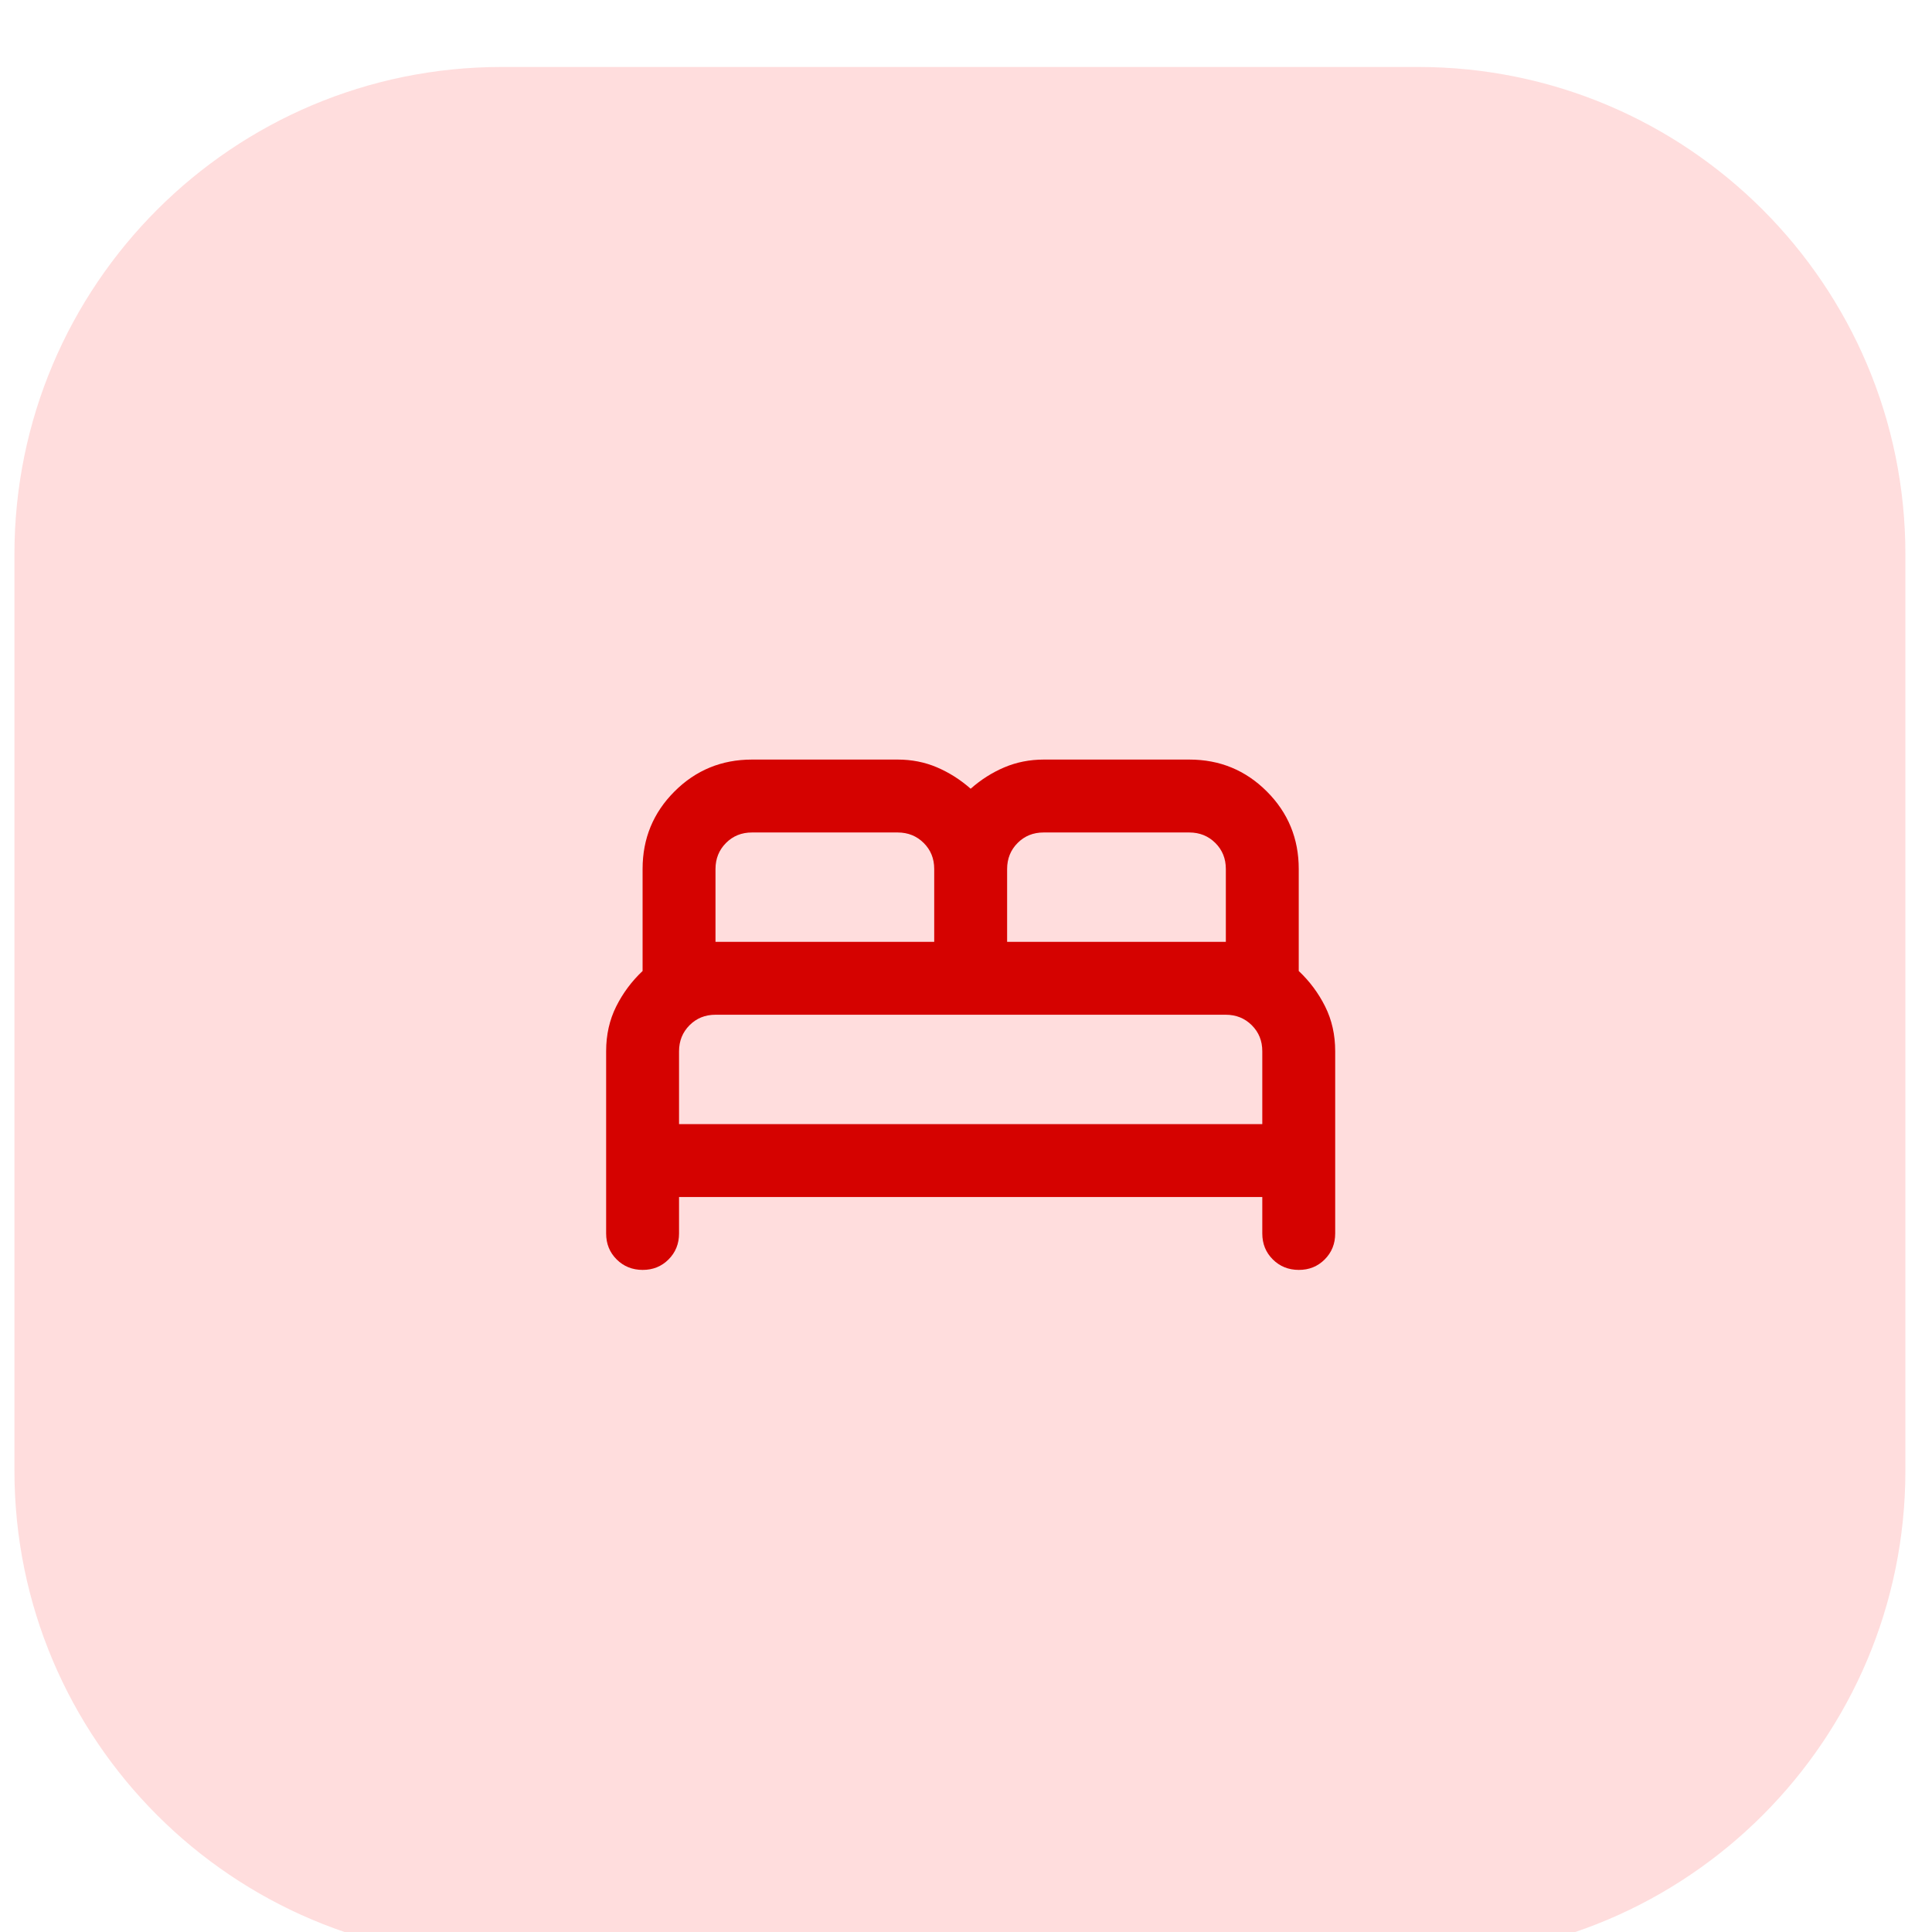
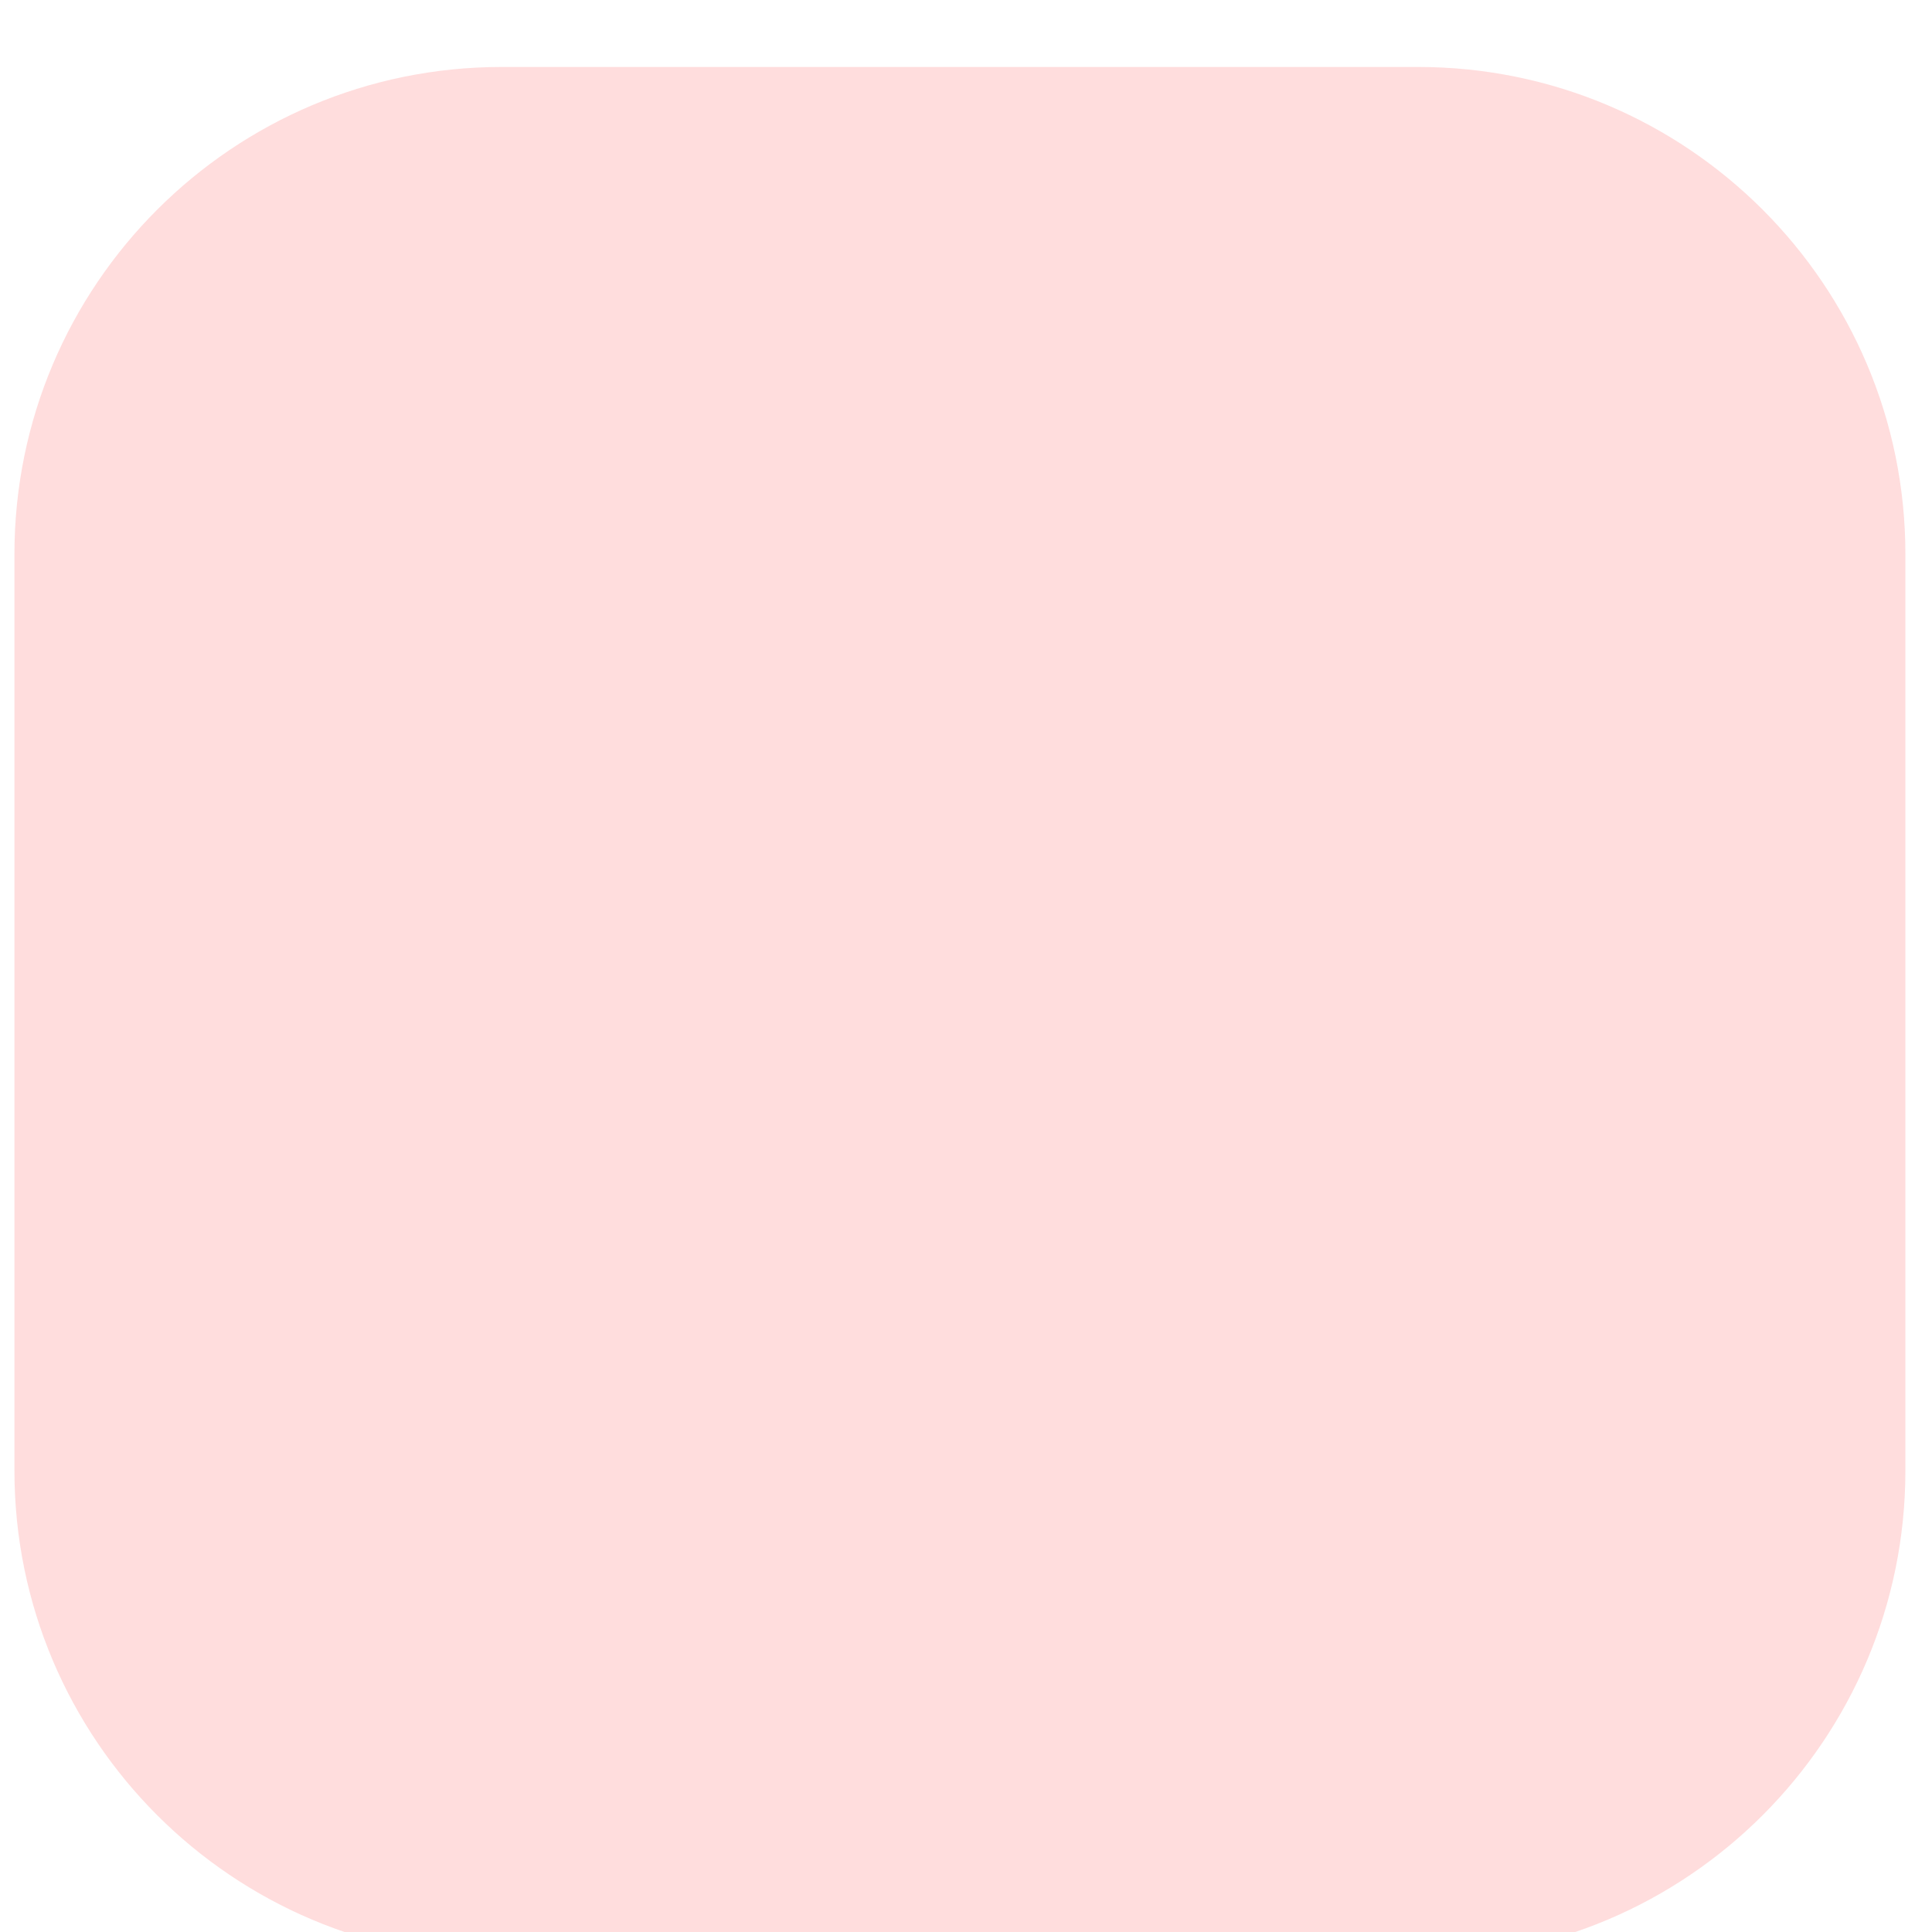
<svg xmlns="http://www.w3.org/2000/svg" width="53" height="53" viewBox="0 0 53 53" fill="none">
  <g filter="url(#filter0_ii_414_11620)">
    <path d="M38.903 0.5H13.764C6.381 0.5 0.396 6.485 0.396 13.867V39.007C0.396 46.389 6.381 52.374 13.764 52.374H38.903C46.285 52.374 52.27 46.389 52.27 39.007V13.867C52.27 6.485 46.285 0.5 38.903 0.5Z" fill="#FFDDDD" />
-     <path d="M16.628 32.5V27.5C16.628 27.05 16.72 26.642 16.903 26.275C17.086 25.908 17.328 25.583 17.628 25.3V22.5C17.628 21.667 17.92 20.958 18.503 20.375C19.086 19.792 19.795 19.5 20.628 19.5H24.628C25.011 19.5 25.37 19.571 25.703 19.713C26.036 19.855 26.345 20.051 26.628 20.3C26.911 20.05 27.22 19.854 27.553 19.713C27.886 19.572 28.245 19.501 28.628 19.5H32.628C33.461 19.5 34.17 19.792 34.753 20.375C35.336 20.958 35.628 21.667 35.628 22.5V25.3C35.928 25.583 36.17 25.908 36.353 26.275C36.536 26.642 36.628 27.05 36.628 27.5V32.5C36.628 32.783 36.532 33.021 36.34 33.213C36.148 33.405 35.911 33.501 35.628 33.5C35.345 33.499 35.108 33.403 34.916 33.212C34.724 33.021 34.628 32.783 34.628 32.5V31.5H18.628V32.5C18.628 32.783 18.532 33.021 18.34 33.213C18.148 33.405 17.911 33.501 17.628 33.5C17.345 33.499 17.108 33.403 16.916 33.212C16.724 33.021 16.628 32.783 16.628 32.5ZM27.628 24.5H33.628V22.5C33.628 22.217 33.532 21.979 33.34 21.788C33.148 21.597 32.911 21.501 32.628 21.5H28.628C28.345 21.5 28.107 21.596 27.916 21.788C27.725 21.98 27.629 22.217 27.628 22.5V24.5ZM19.628 24.5H25.628V22.5C25.628 22.217 25.532 21.979 25.34 21.788C25.148 21.597 24.911 21.501 24.628 21.5H20.628C20.345 21.5 20.107 21.596 19.916 21.788C19.725 21.98 19.629 22.217 19.628 22.5V24.5ZM18.628 29.5H34.628V27.5C34.628 27.217 34.532 26.979 34.34 26.788C34.148 26.597 33.911 26.501 33.628 26.5H19.628C19.345 26.5 19.107 26.596 18.916 26.788C18.725 26.98 18.629 27.217 18.628 27.5V29.5Z" fill="#D50200" />
  </g>
  <defs>
    <filter id="filter0_ii_414_11620" x="0.396" y="0.5" width="51.873" height="53.21" filterUnits="userSpaceOnUse" color-interpolation-filters="sRGB">
      <feFlood flood-opacity="0" result="BackgroundImageFix" />
      <feBlend mode="normal" in="SourceGraphic" in2="BackgroundImageFix" result="shape" />
      <feColorMatrix in="SourceAlpha" type="matrix" values="0 0 0 0 0 0 0 0 0 0 0 0 0 0 0 0 0 0 127 0" result="hardAlpha" />
      <feOffset dy="1.337" />
      <feGaussianBlur stdDeviation="0.668" />
      <feComposite in2="hardAlpha" operator="arithmetic" k2="-1" k3="1" />
      <feColorMatrix type="matrix" values="0 0 0 0 1 0 0 0 0 1 0 0 0 0 1 0 0 0 0.15 0" />
      <feBlend mode="normal" in2="shape" result="effect1_innerShadow_414_11620" />
      <feColorMatrix in="SourceAlpha" type="matrix" values="0 0 0 0 0 0 0 0 0 0 0 0 0 0 0 0 0 0 127 0" result="hardAlpha" />
      <feOffset />
      <feGaussianBlur stdDeviation="10.025" />
      <feComposite in2="hardAlpha" operator="arithmetic" k2="-1" k3="1" />
      <feColorMatrix type="matrix" values="0 0 0 0 1 0 0 0 0 1 0 0 0 0 1 0 0 0 0.05 0" />
      <feBlend mode="normal" in2="effect1_innerShadow_414_11620" result="effect2_innerShadow_414_11620" />
    </filter>
  </defs>
</svg>